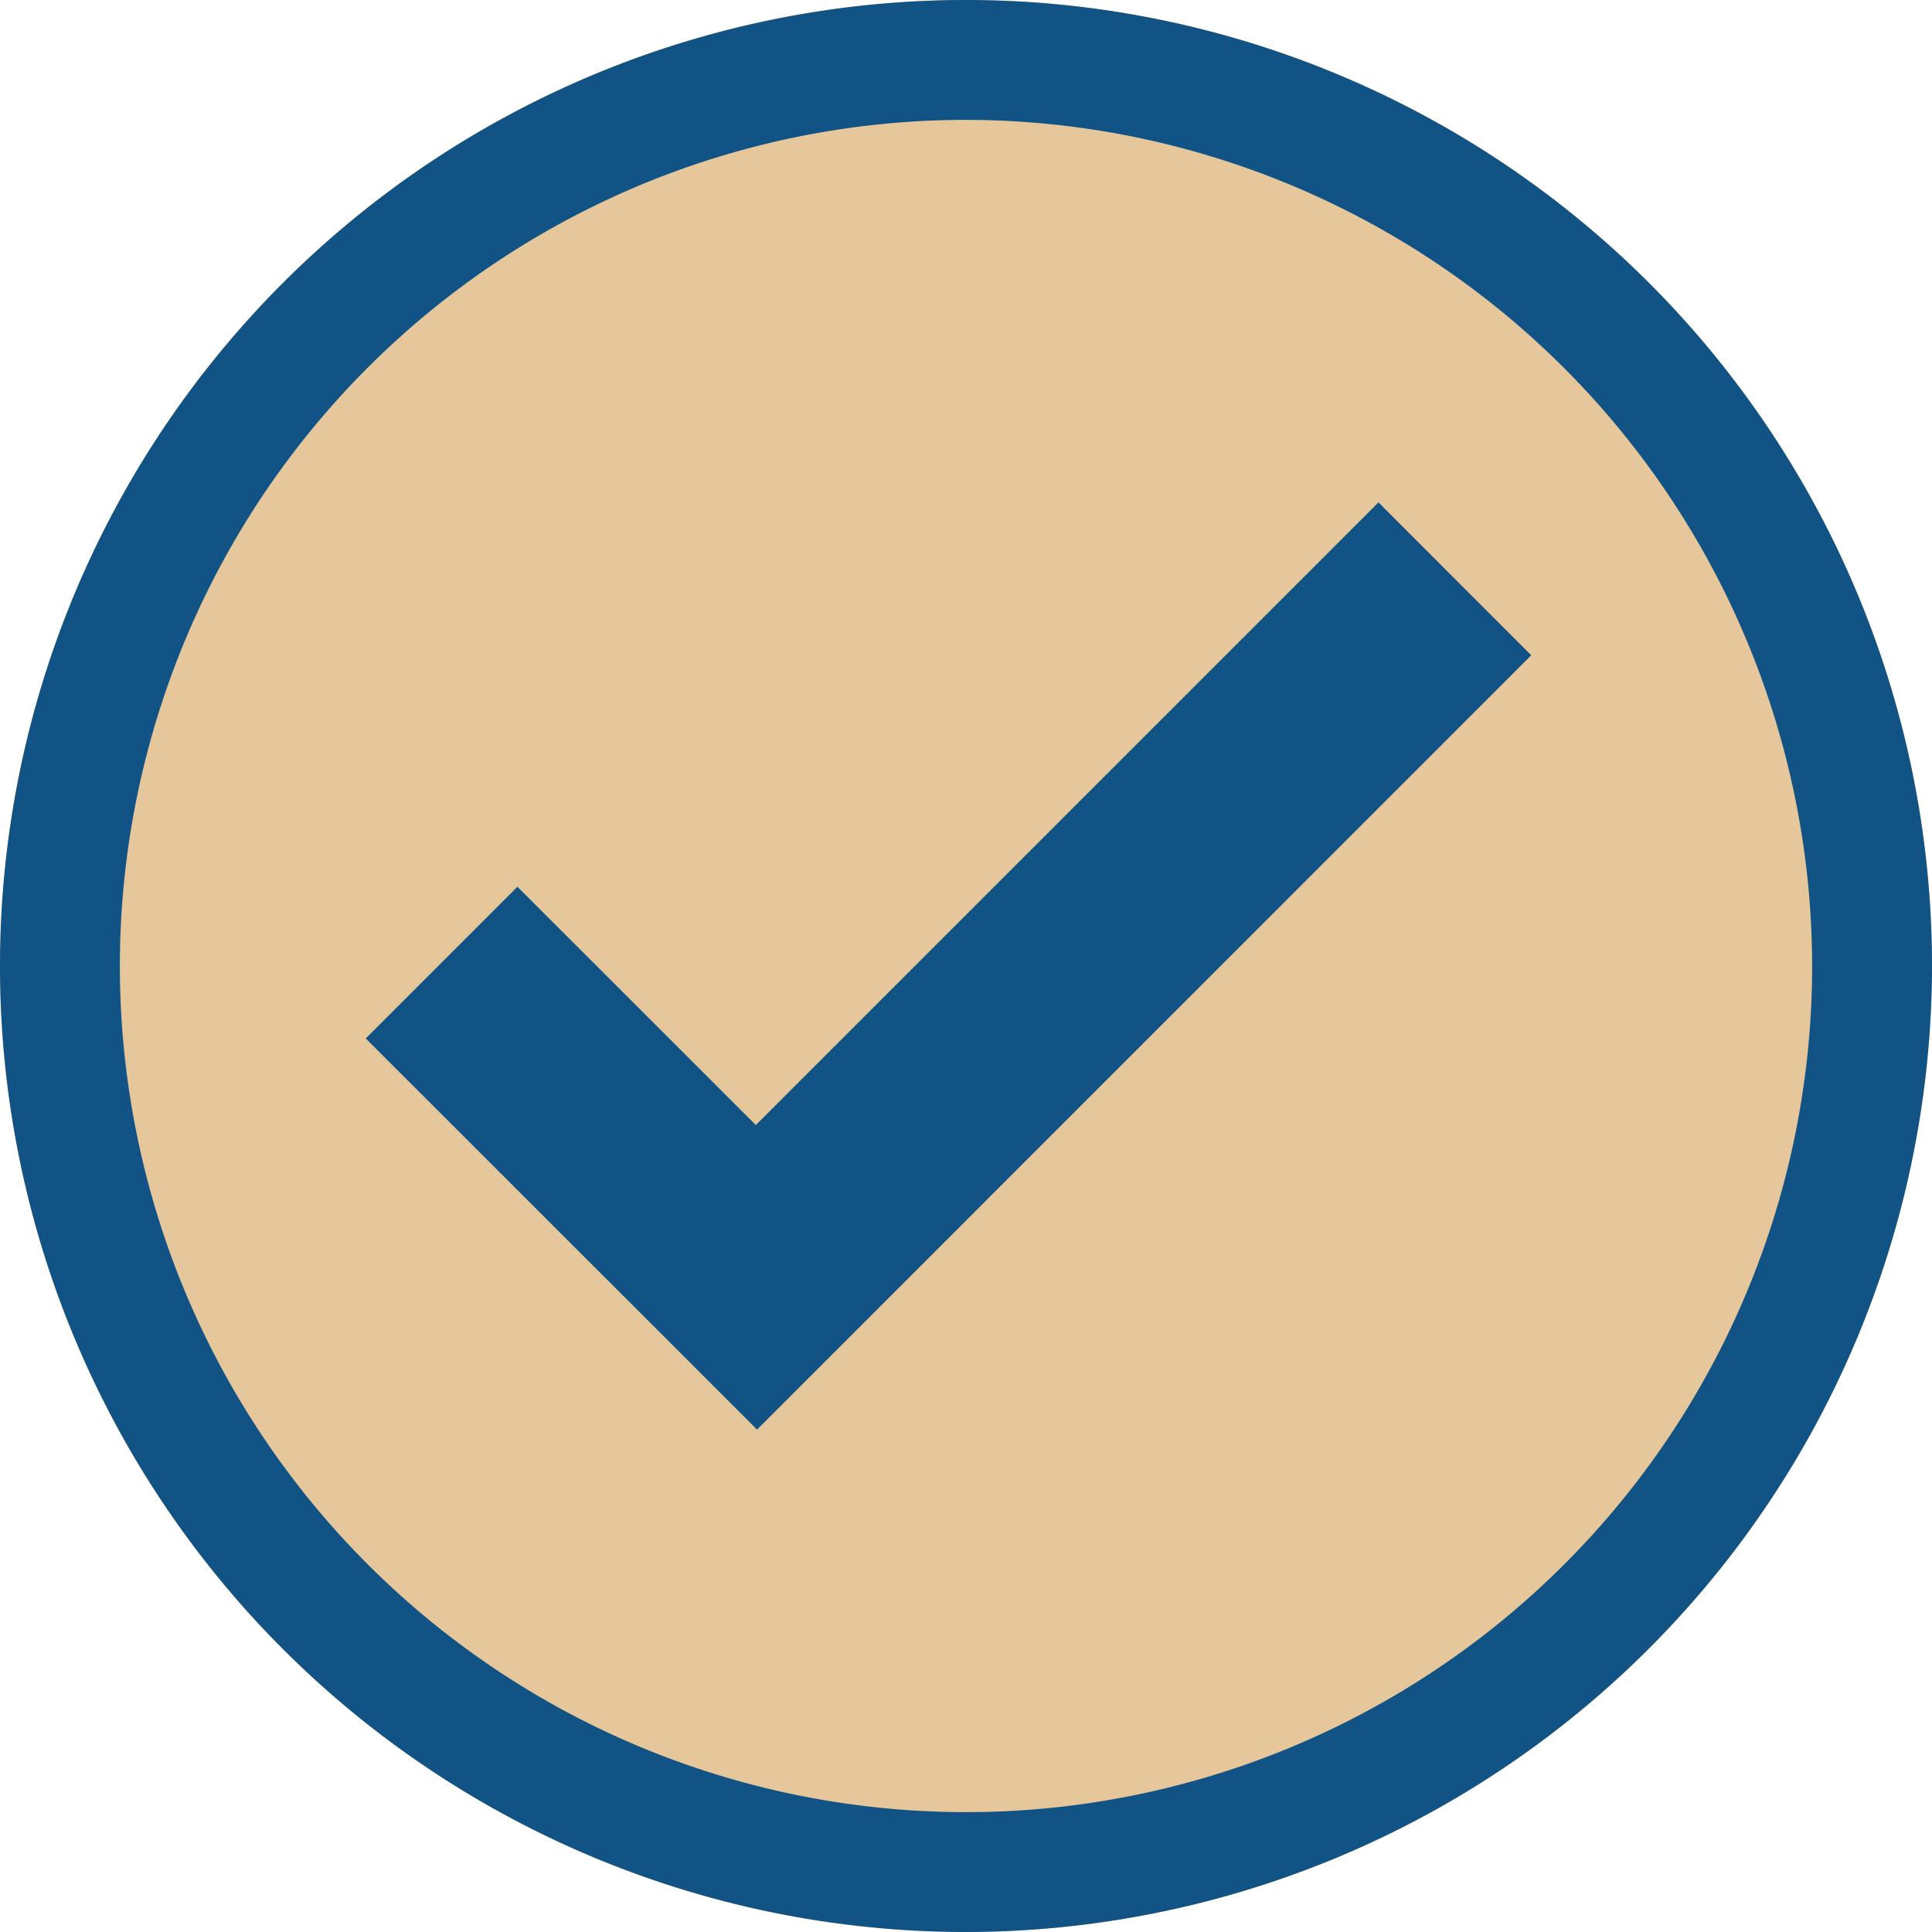
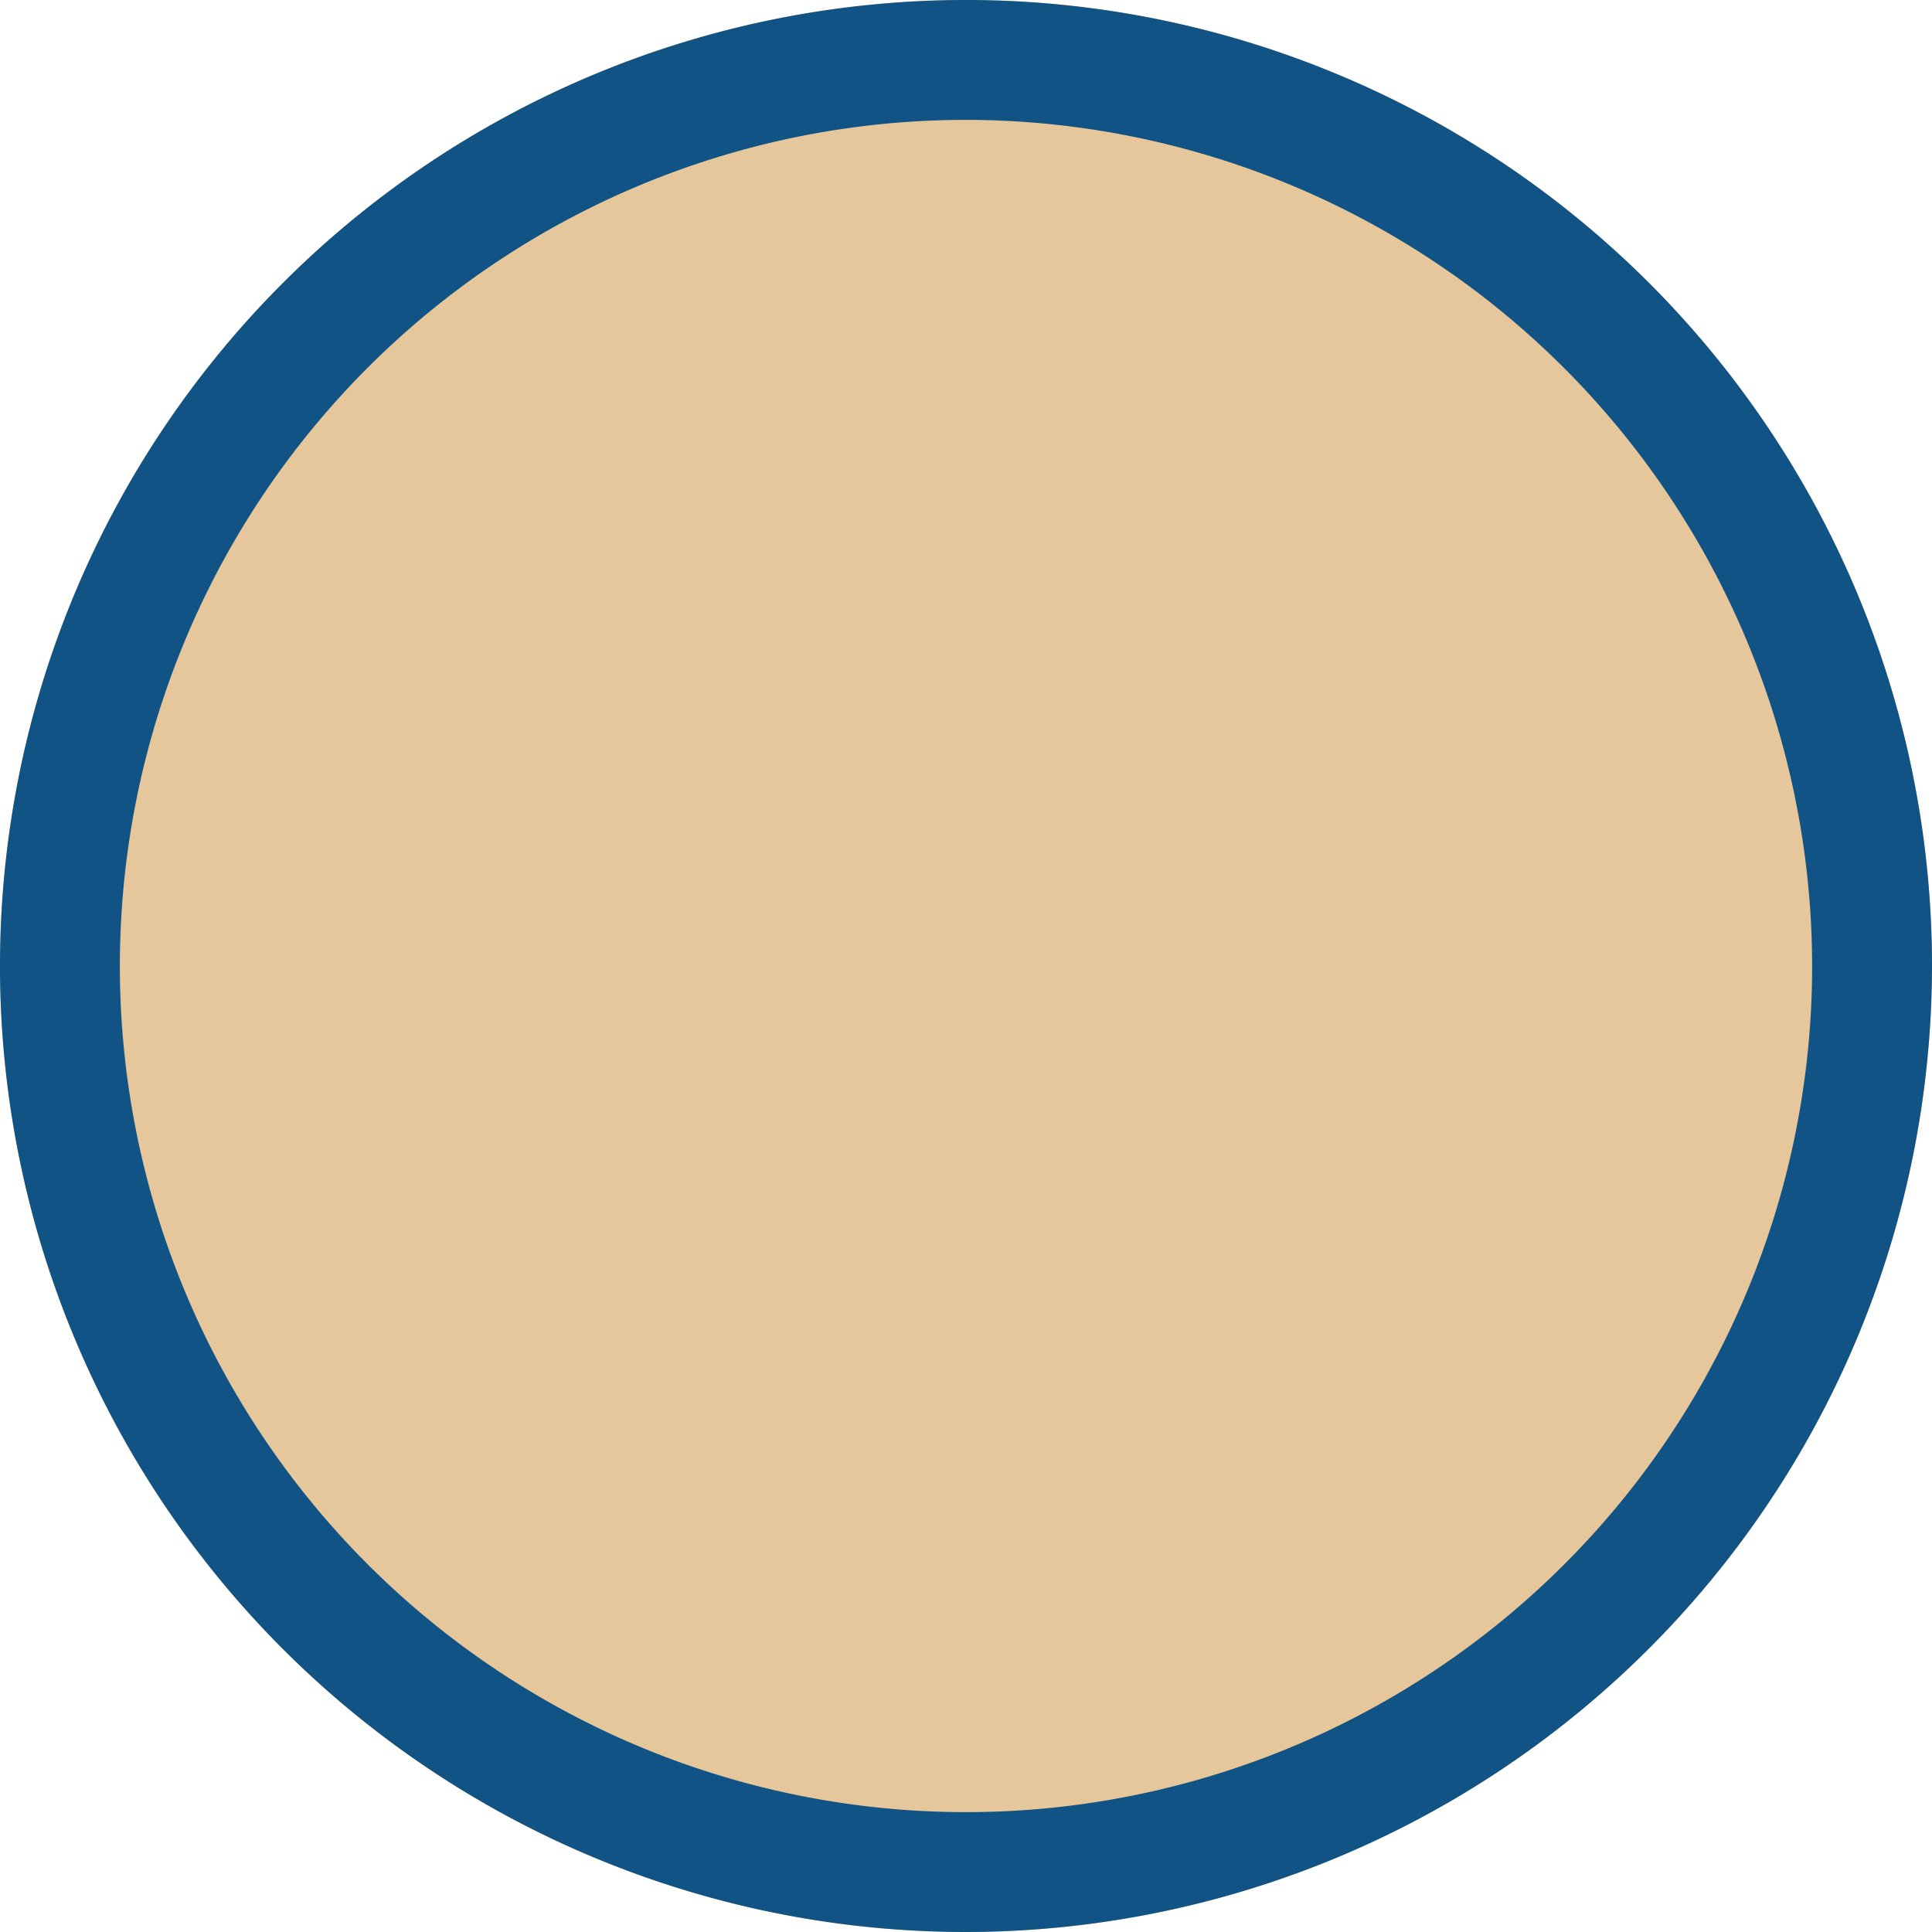
<svg xmlns="http://www.w3.org/2000/svg" id="Layer_1" data-name="Layer 1" viewBox="0 0 145.06 145.06">
  <defs>
    <style>.cls-1{fill:#e6c79c;}.cls-2{fill:#115384;}</style>
  </defs>
  <title>light_mainHowCheck</title>
  <path class="cls-1" d="M72.53,145.06a72.53,72.53,0,1,1,72.53-72.53,72.61,72.61,0,0,1-72.53,72.53" transform="translate(0 0)" />
-   <polygon class="cls-2" points="45.36 95.86 27.46 77.97 38.85 66.58 56.75 84.47 103.5 37.72 114.97 49.2 56.84 107.34 45.36 95.86" />
  <path class="cls-2" d="M72.53,145.06a72.53,72.53,0,1,1,72.53-72.53,72.61,72.61,0,0,1-72.53,72.53M72.53,9a63.53,63.53,0,1,0,63.53,63.53A63.6,63.6,0,0,0,72.53,9" transform="translate(0 0)" />
</svg>